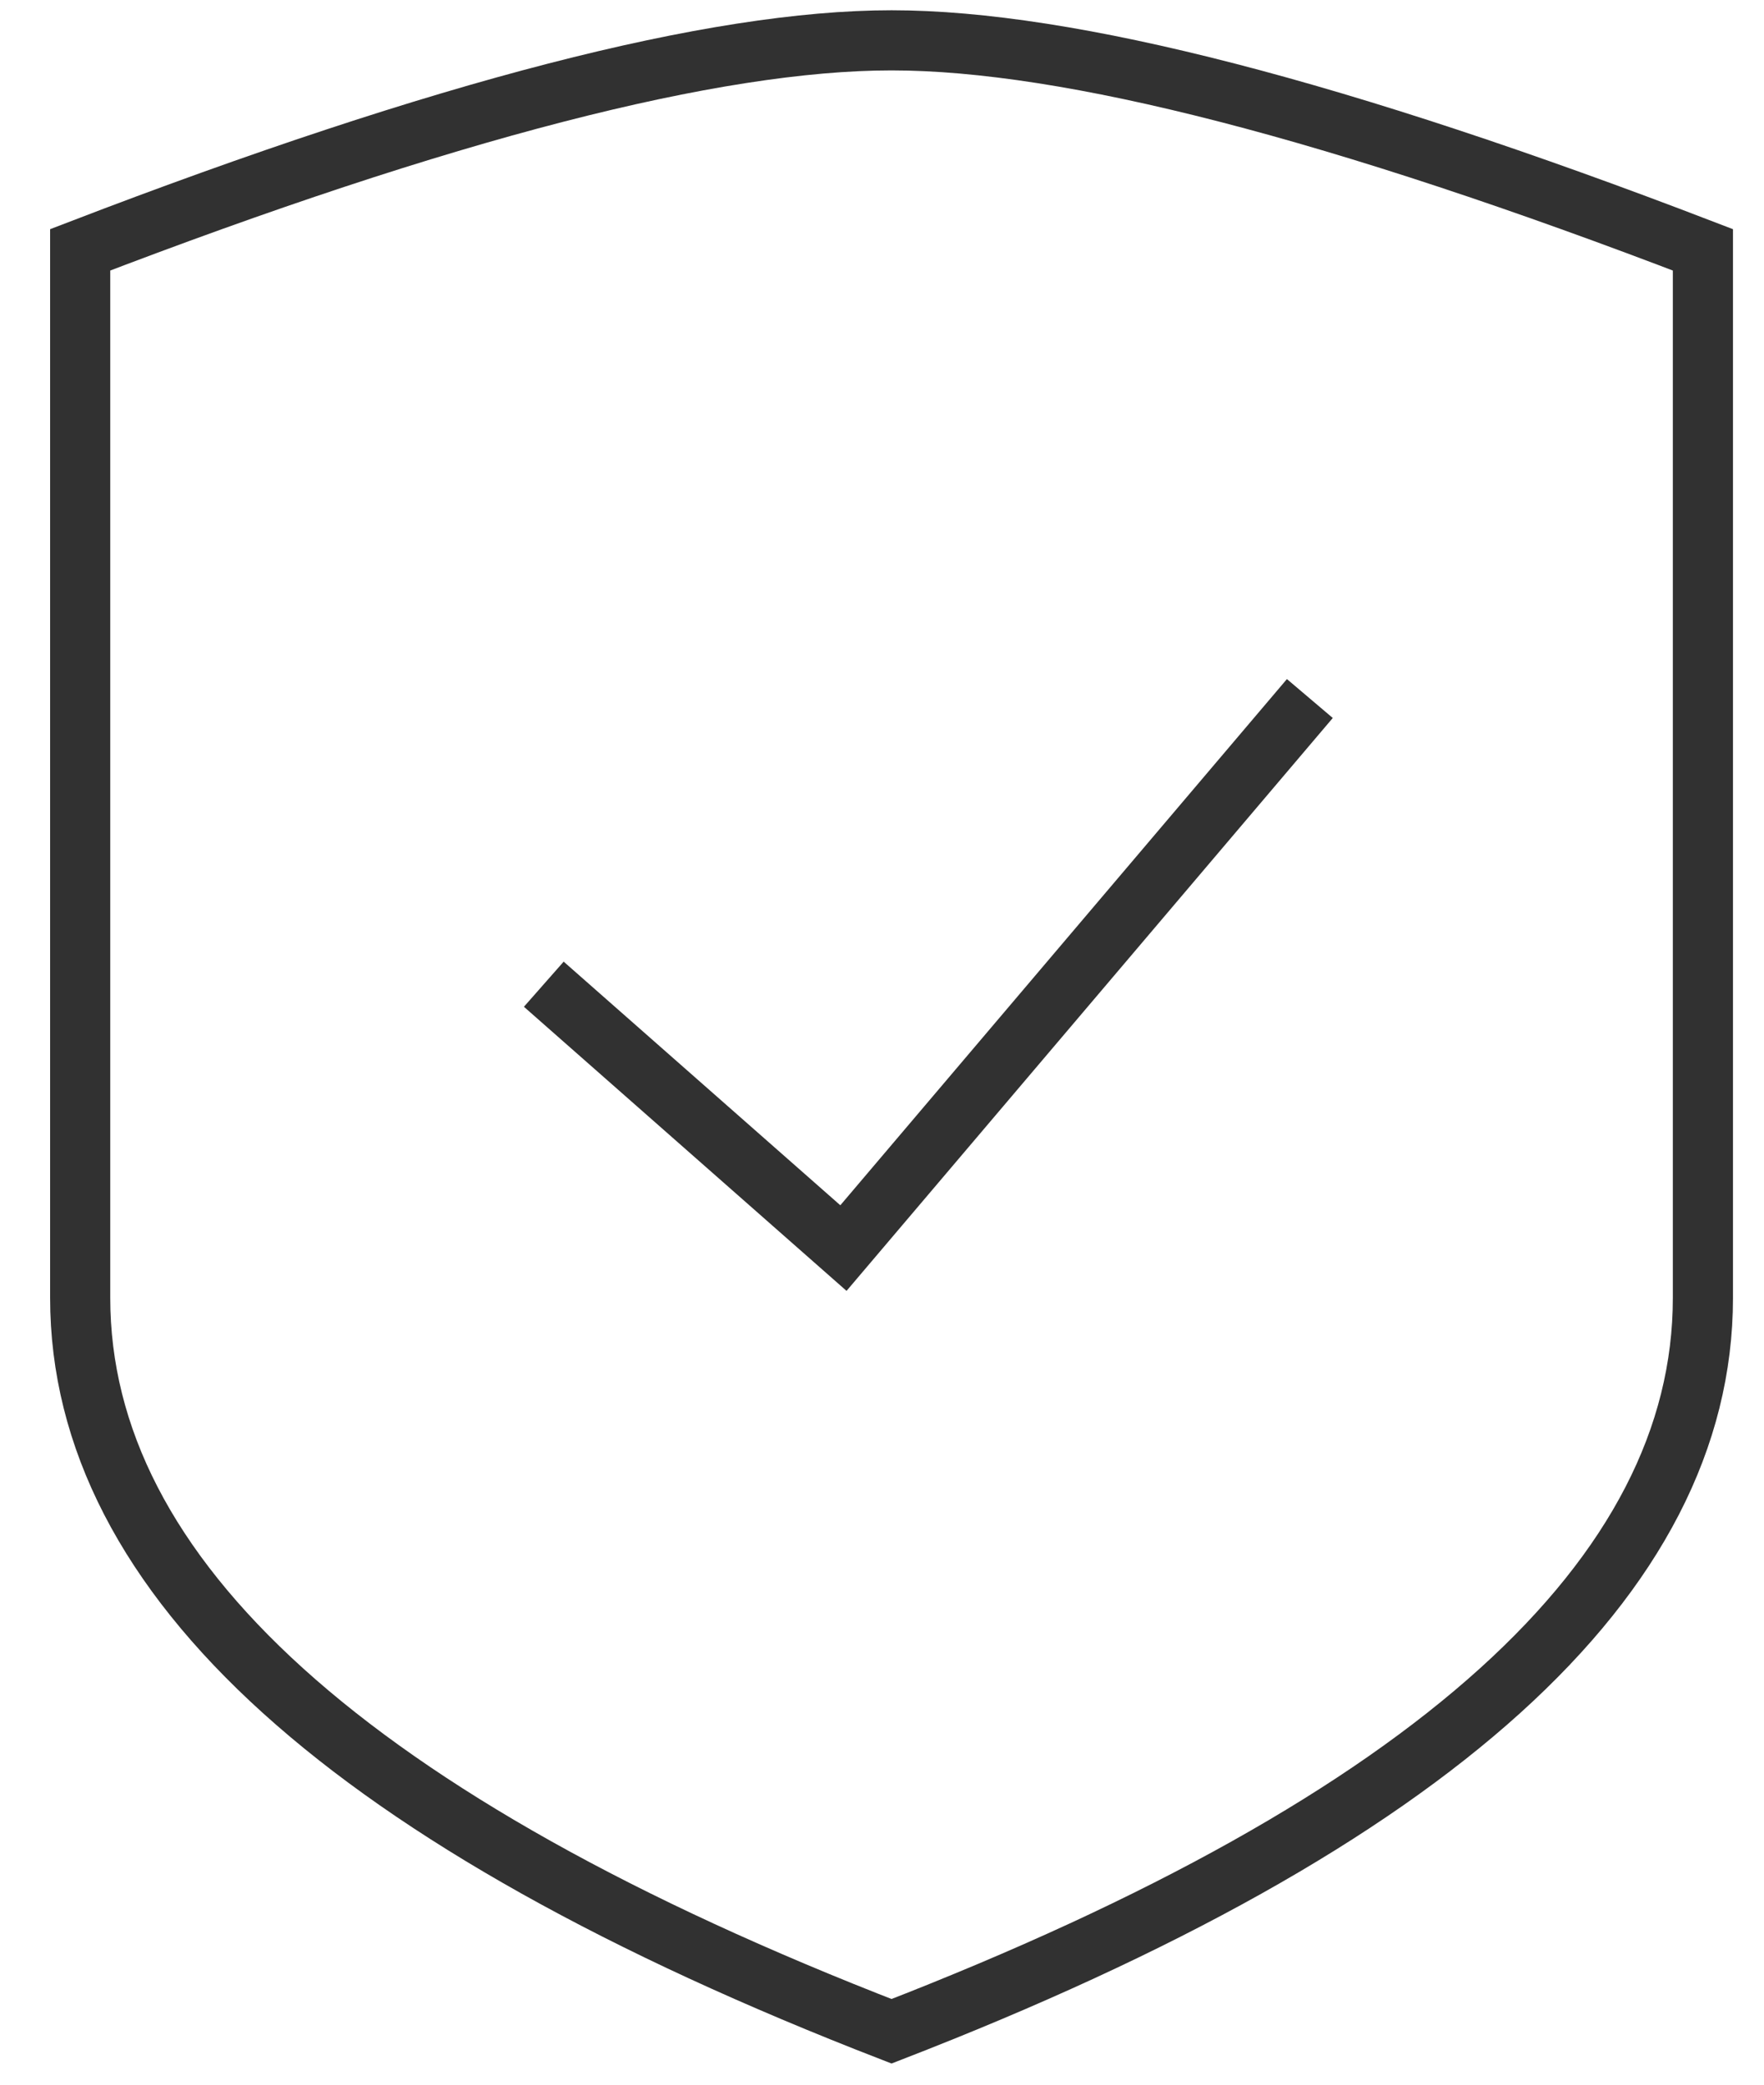
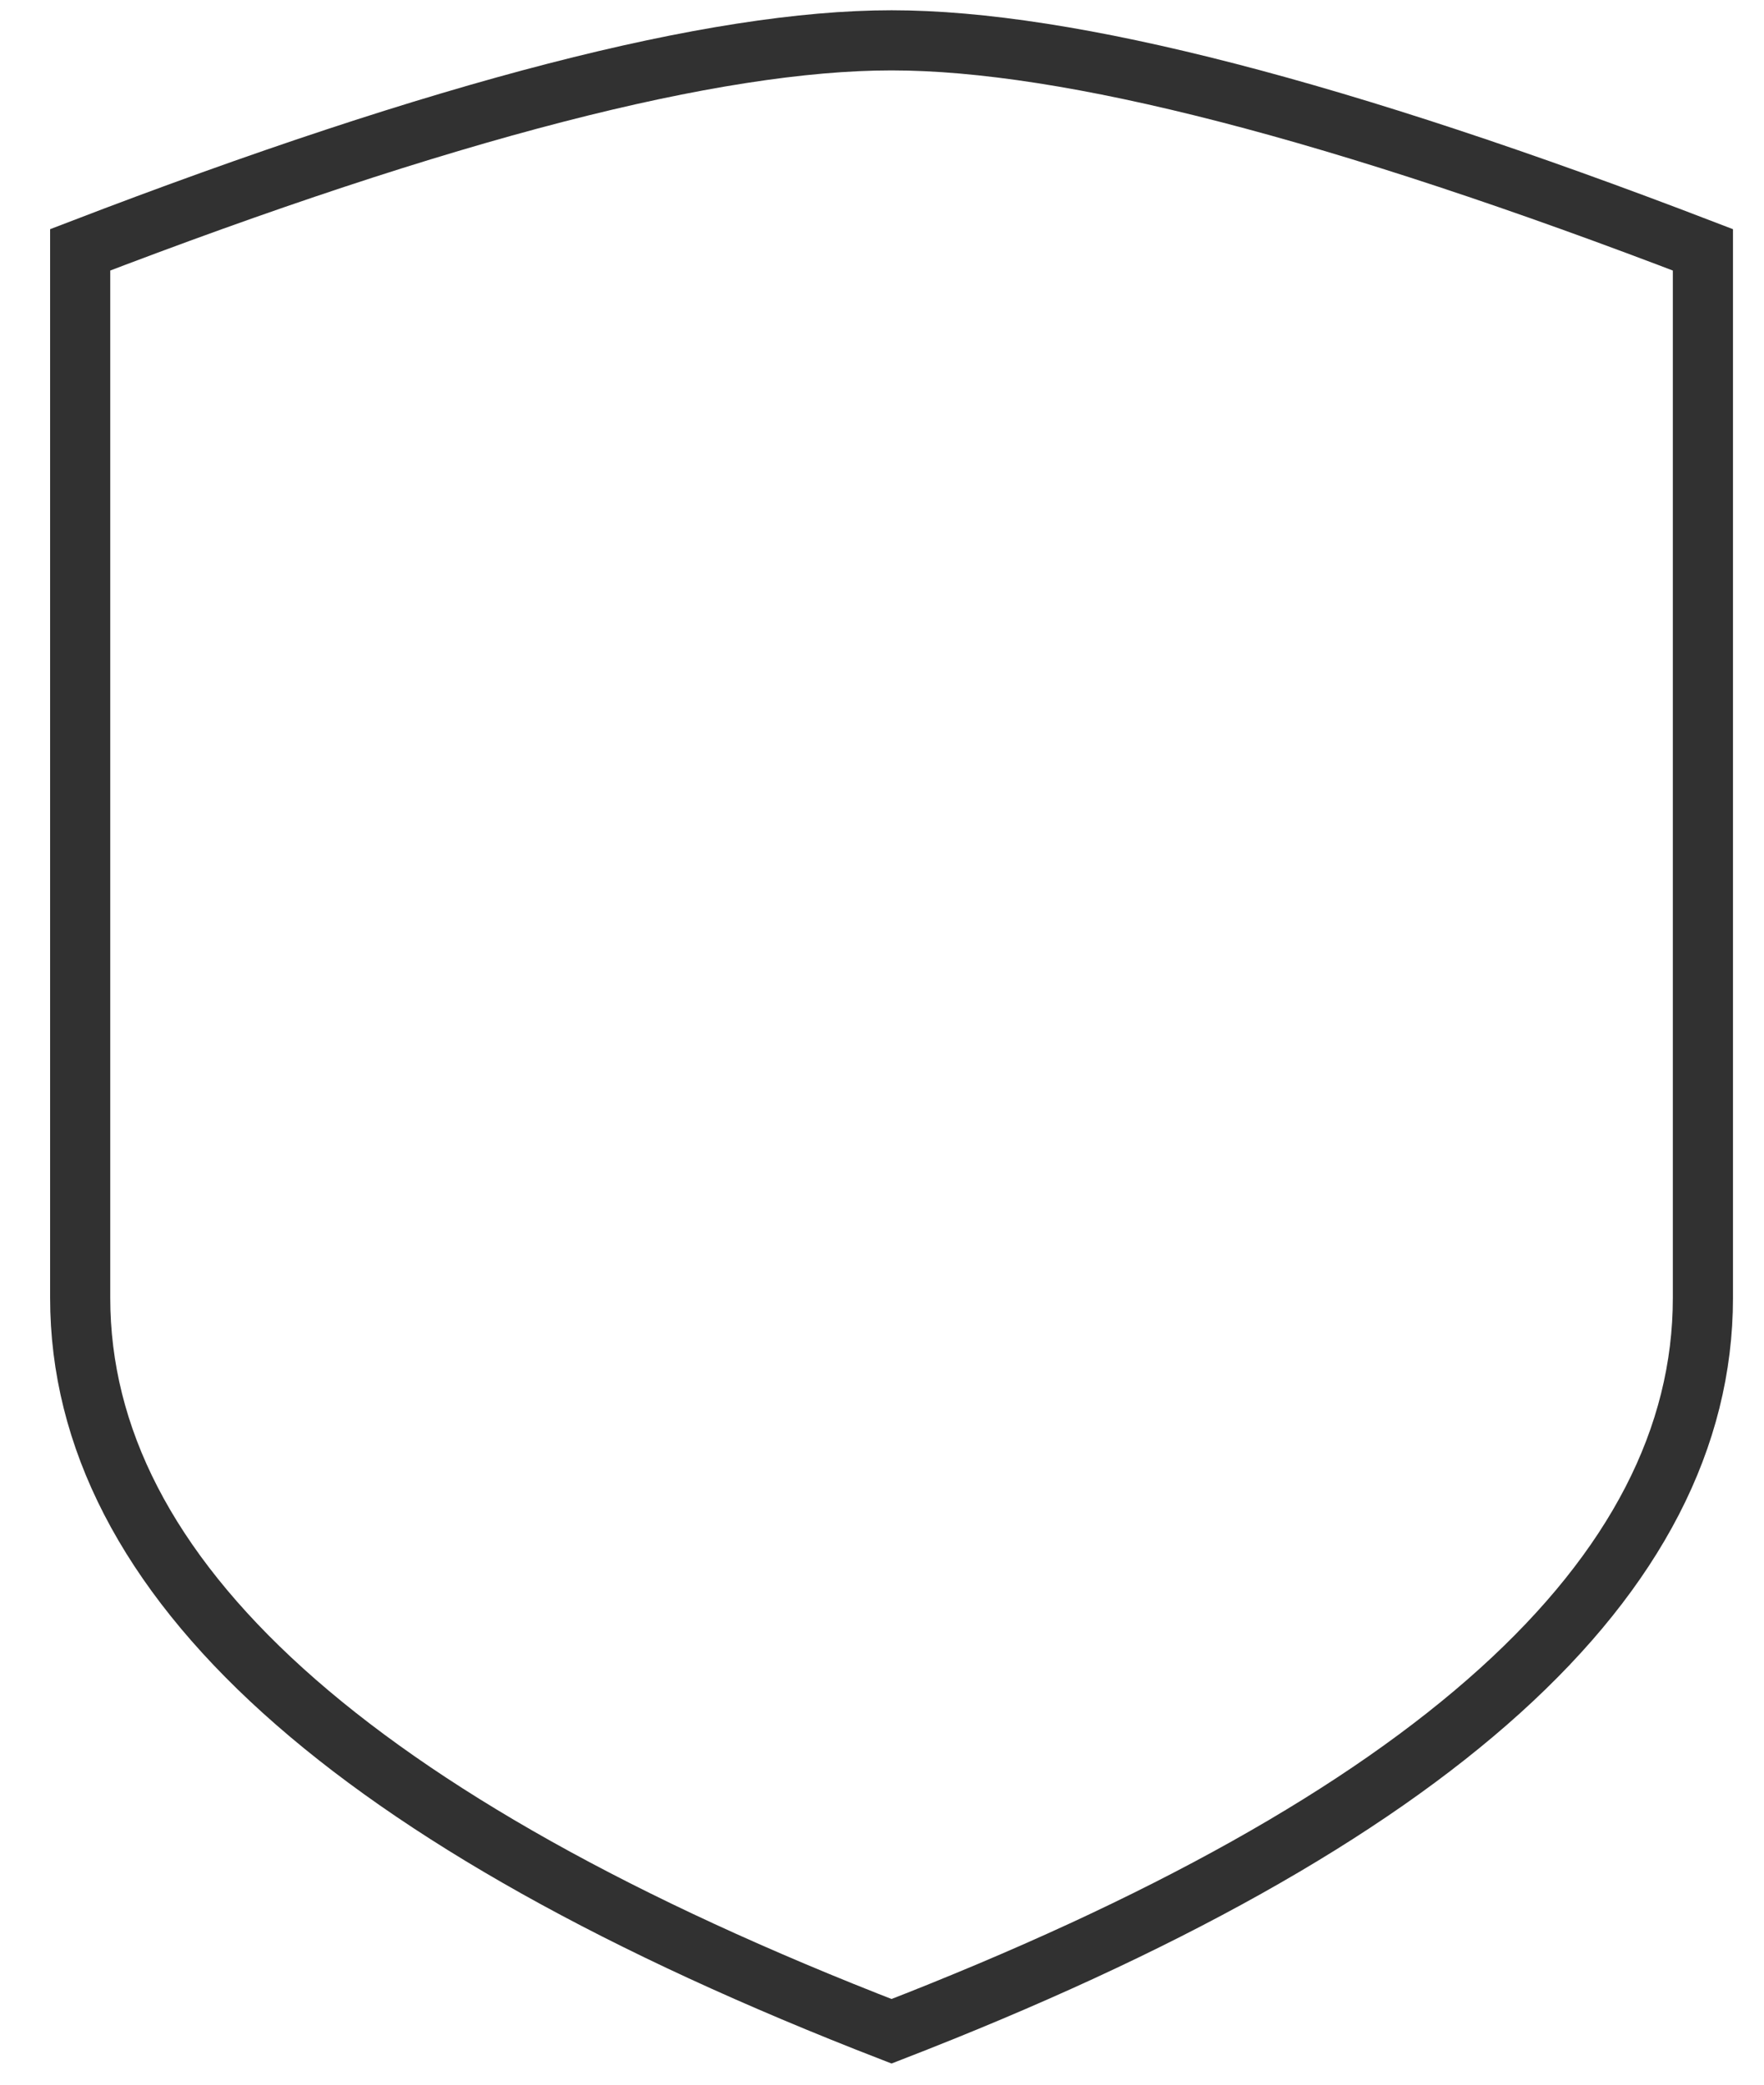
<svg xmlns="http://www.w3.org/2000/svg" width="22" height="26" viewBox="0 0 22 26" fill="none">
  <path fill-rule="evenodd" clip-rule="evenodd" d="M21.238 16.186C21.238 19.671 17.865 22.72 11.119 25.334C4.373 22.72 1 19.671 1 16.186C1 12.7 1 8.344 1 3.116C5.533 1.374 8.906 0.503 11.119 0.503C13.331 0.503 16.704 1.374 21.238 3.116C21.238 8.344 21.238 12.7 21.238 16.186Z" stroke="#313131" stroke-width="0.75" stroke-linecap="square" />
-   <path d="M6.782 12.275L10.519 15.566L16.336 8.712" stroke="#313131" stroke-width="0.75" />
</svg>